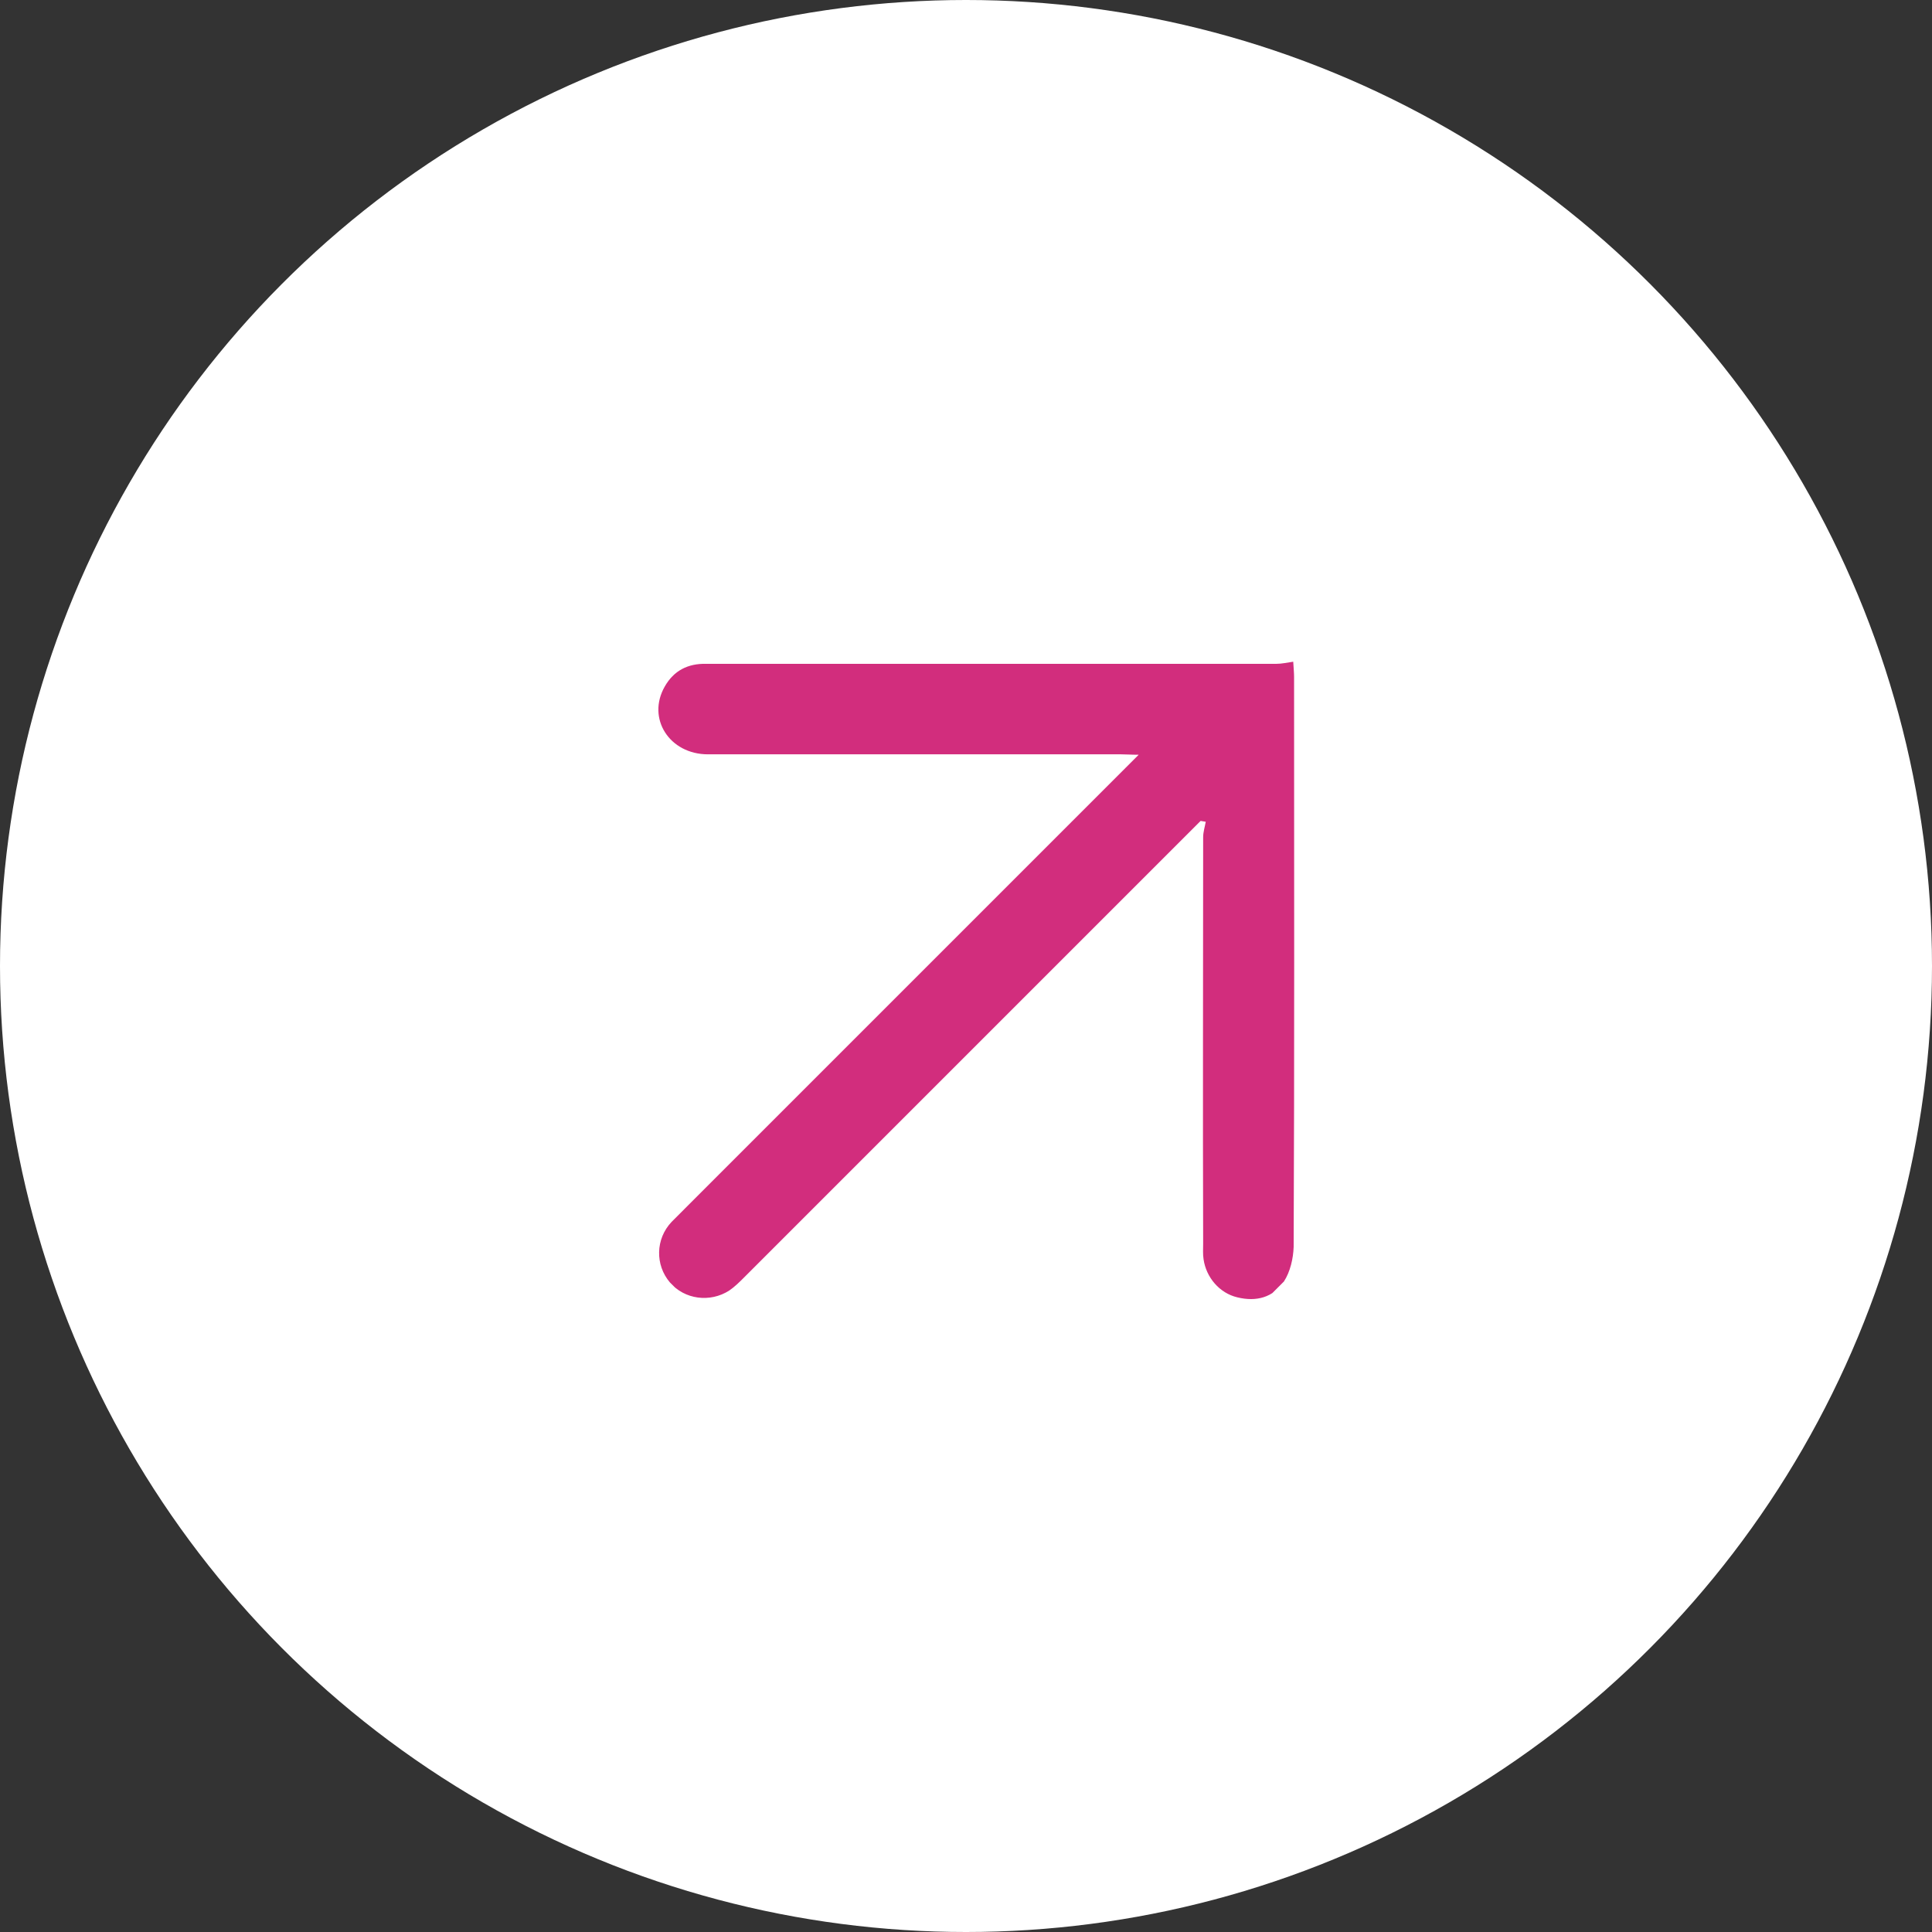
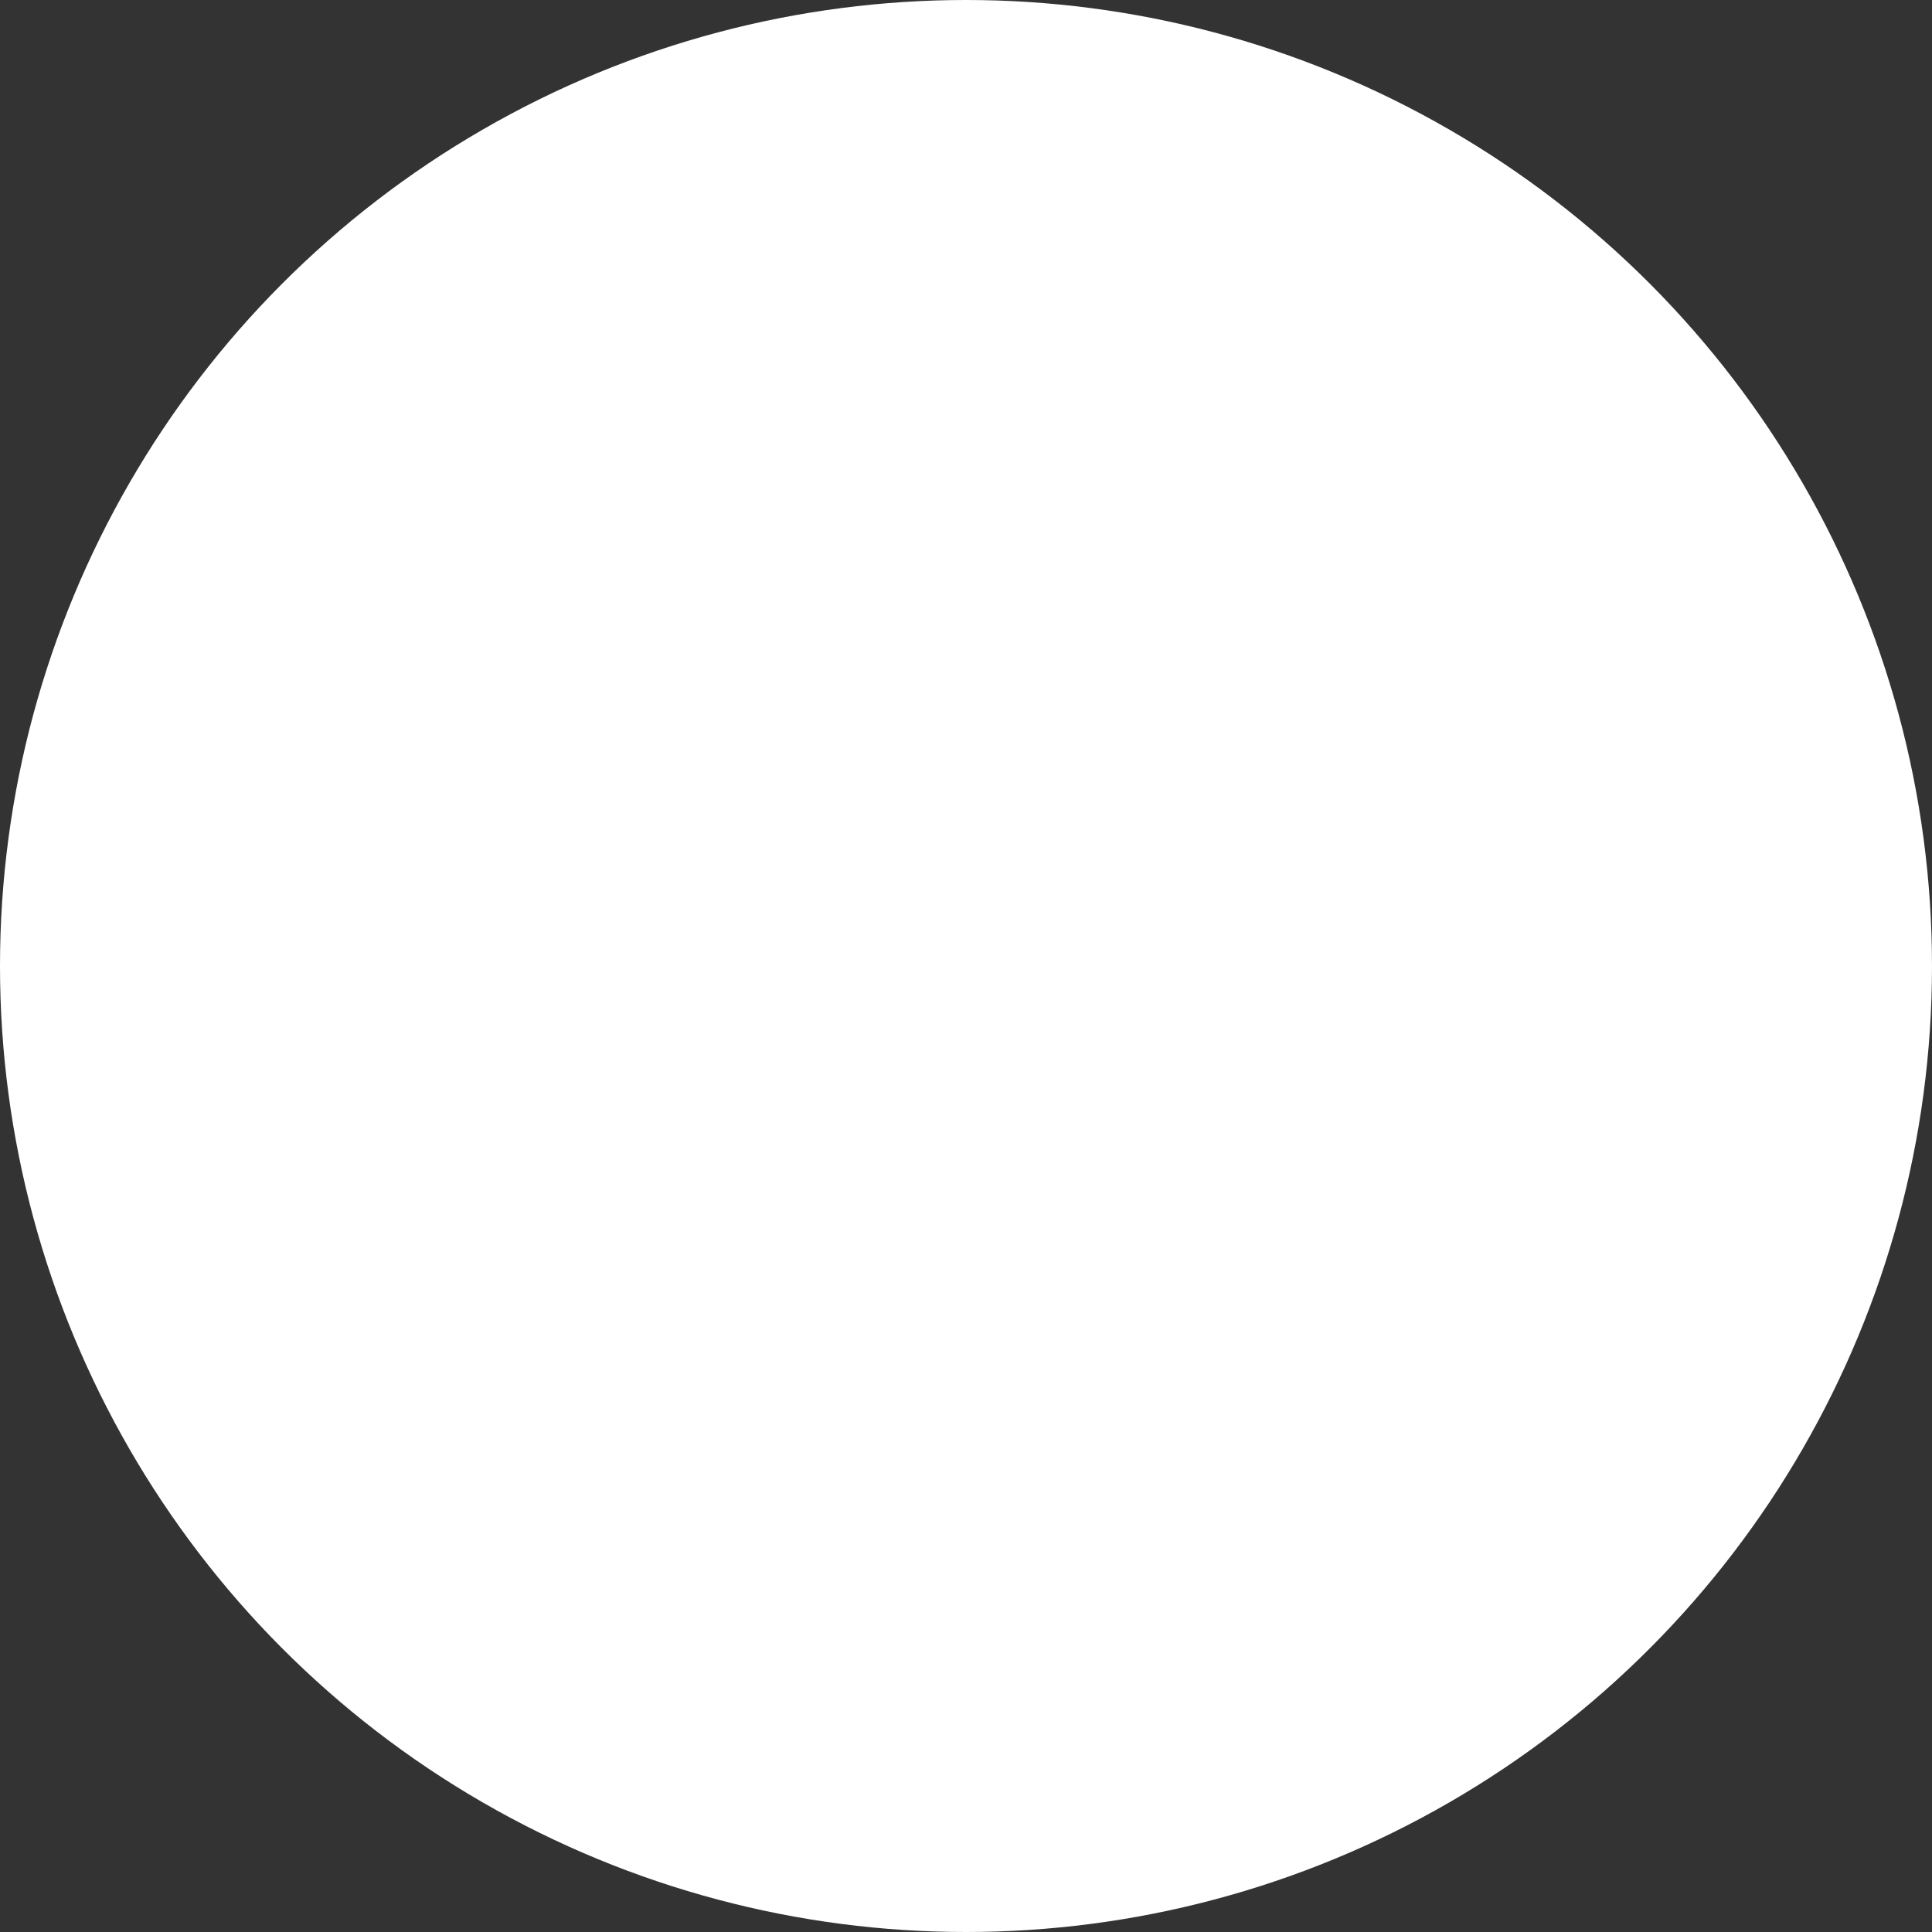
<svg xmlns="http://www.w3.org/2000/svg" width="32" height="32" viewBox="0 0 32 32" fill="none">
  <rect x="0" y="0" width="32" height="32" fill="#333333" stroke="none" />
  <circle cx="16" cy="16" r="16" fill="white" />
  <g clip-path="url(#clip0_4375_320)">
-     <path d="M19.893 13.59L19.716 13.767C17.255 16.228 14.787 18.695 12.327 21.156C12.249 21.234 12.171 21.312 12.079 21.375C11.761 21.58 11.337 21.524 11.096 21.241C10.849 20.951 10.856 20.52 11.125 20.237C11.386 19.975 11.655 19.706 11.916 19.445C14.158 17.203 16.4 14.962 18.641 12.72L18.86 12.501C18.733 12.501 18.655 12.494 18.57 12.494C16.294 12.494 14.002 12.494 11.726 12.494C11.089 12.494 10.707 11.9 11.011 11.37C11.16 11.108 11.393 10.988 11.697 10.995C12.32 10.995 12.942 10.995 13.578 10.995C16.096 10.995 18.627 10.995 21.144 10.995C21.229 10.995 21.321 10.974 21.42 10.96C21.427 11.08 21.434 11.143 21.434 11.214C21.434 14.368 21.441 17.515 21.427 20.654C21.42 20.845 21.371 21.064 21.265 21.227C21.088 21.488 20.812 21.566 20.494 21.488C20.197 21.418 19.978 21.156 19.935 20.859C19.921 20.774 19.928 20.682 19.928 20.598C19.921 18.356 19.928 16.114 19.928 13.866C19.928 13.781 19.956 13.696 19.971 13.611L19.886 13.597L19.893 13.59Z" fill="#D22D7D" />
-   </g>
+     </g>
  <defs>
    <clipPath id="clip0_4375_320">
-       <rect width="14.58" height="14.25" fill="white" transform="translate(6.097 16.242) rotate(-45)" />
-     </clipPath>
+       </clipPath>
  </defs>
</svg>